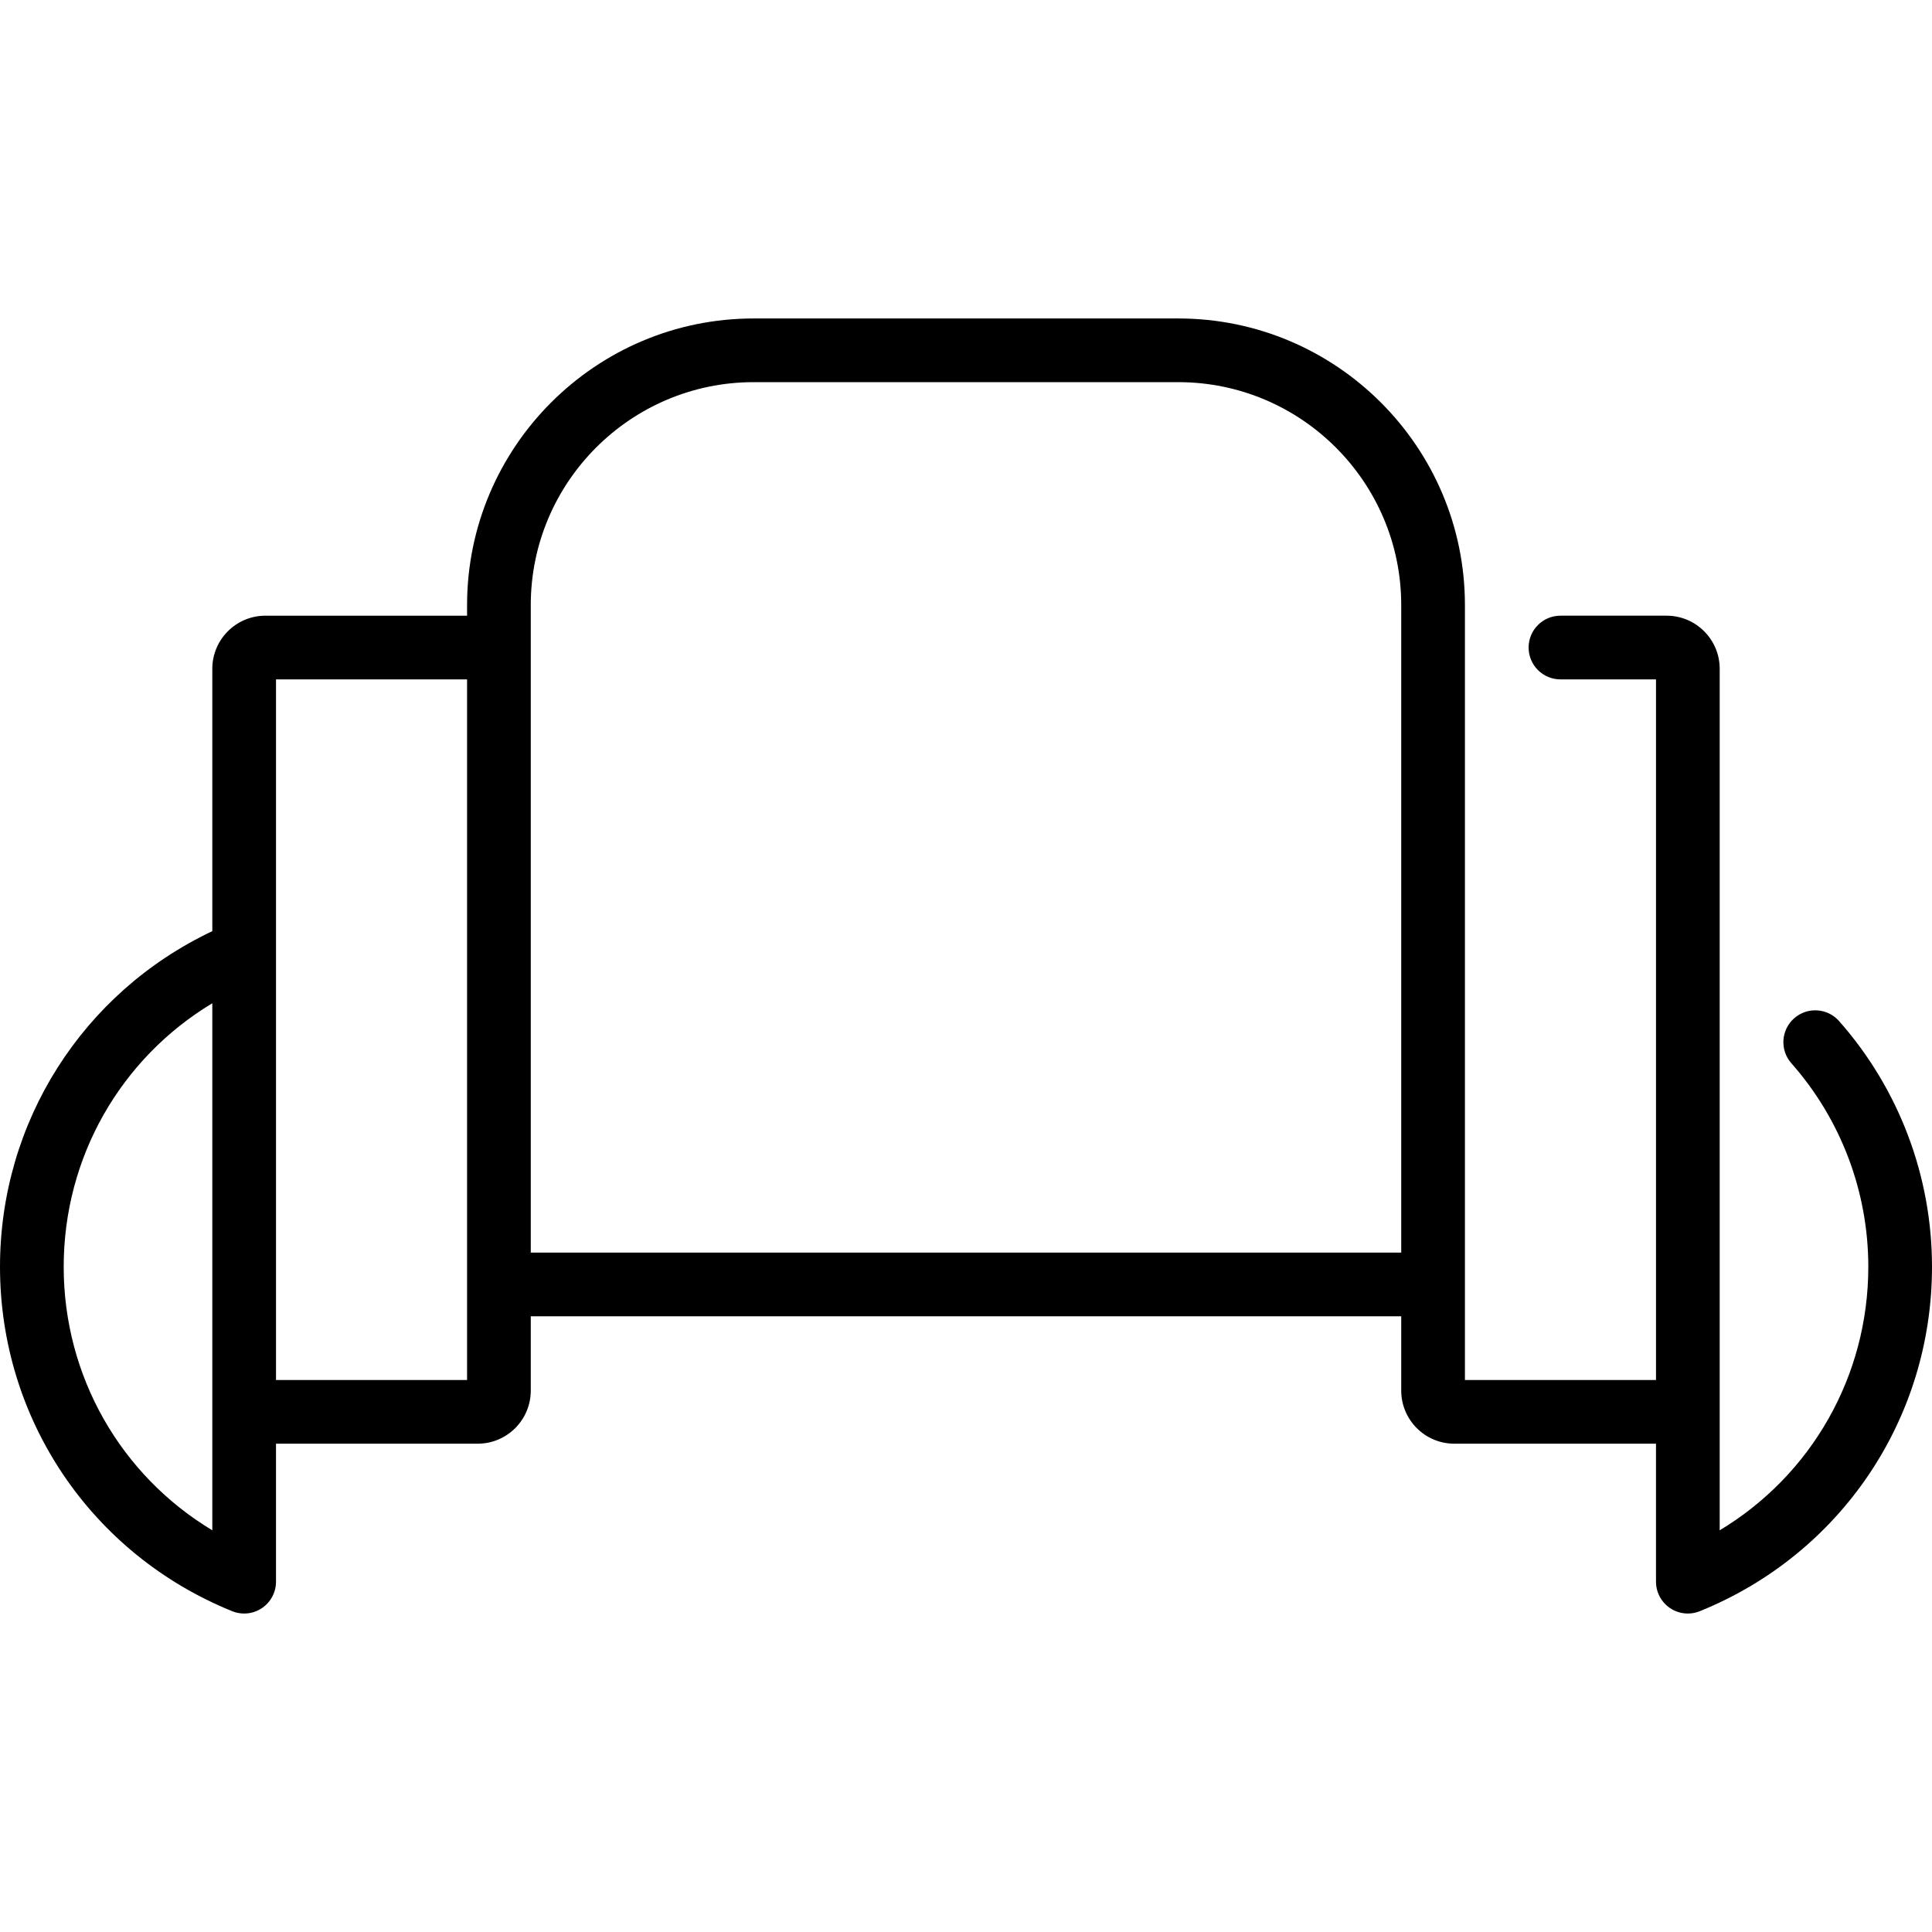
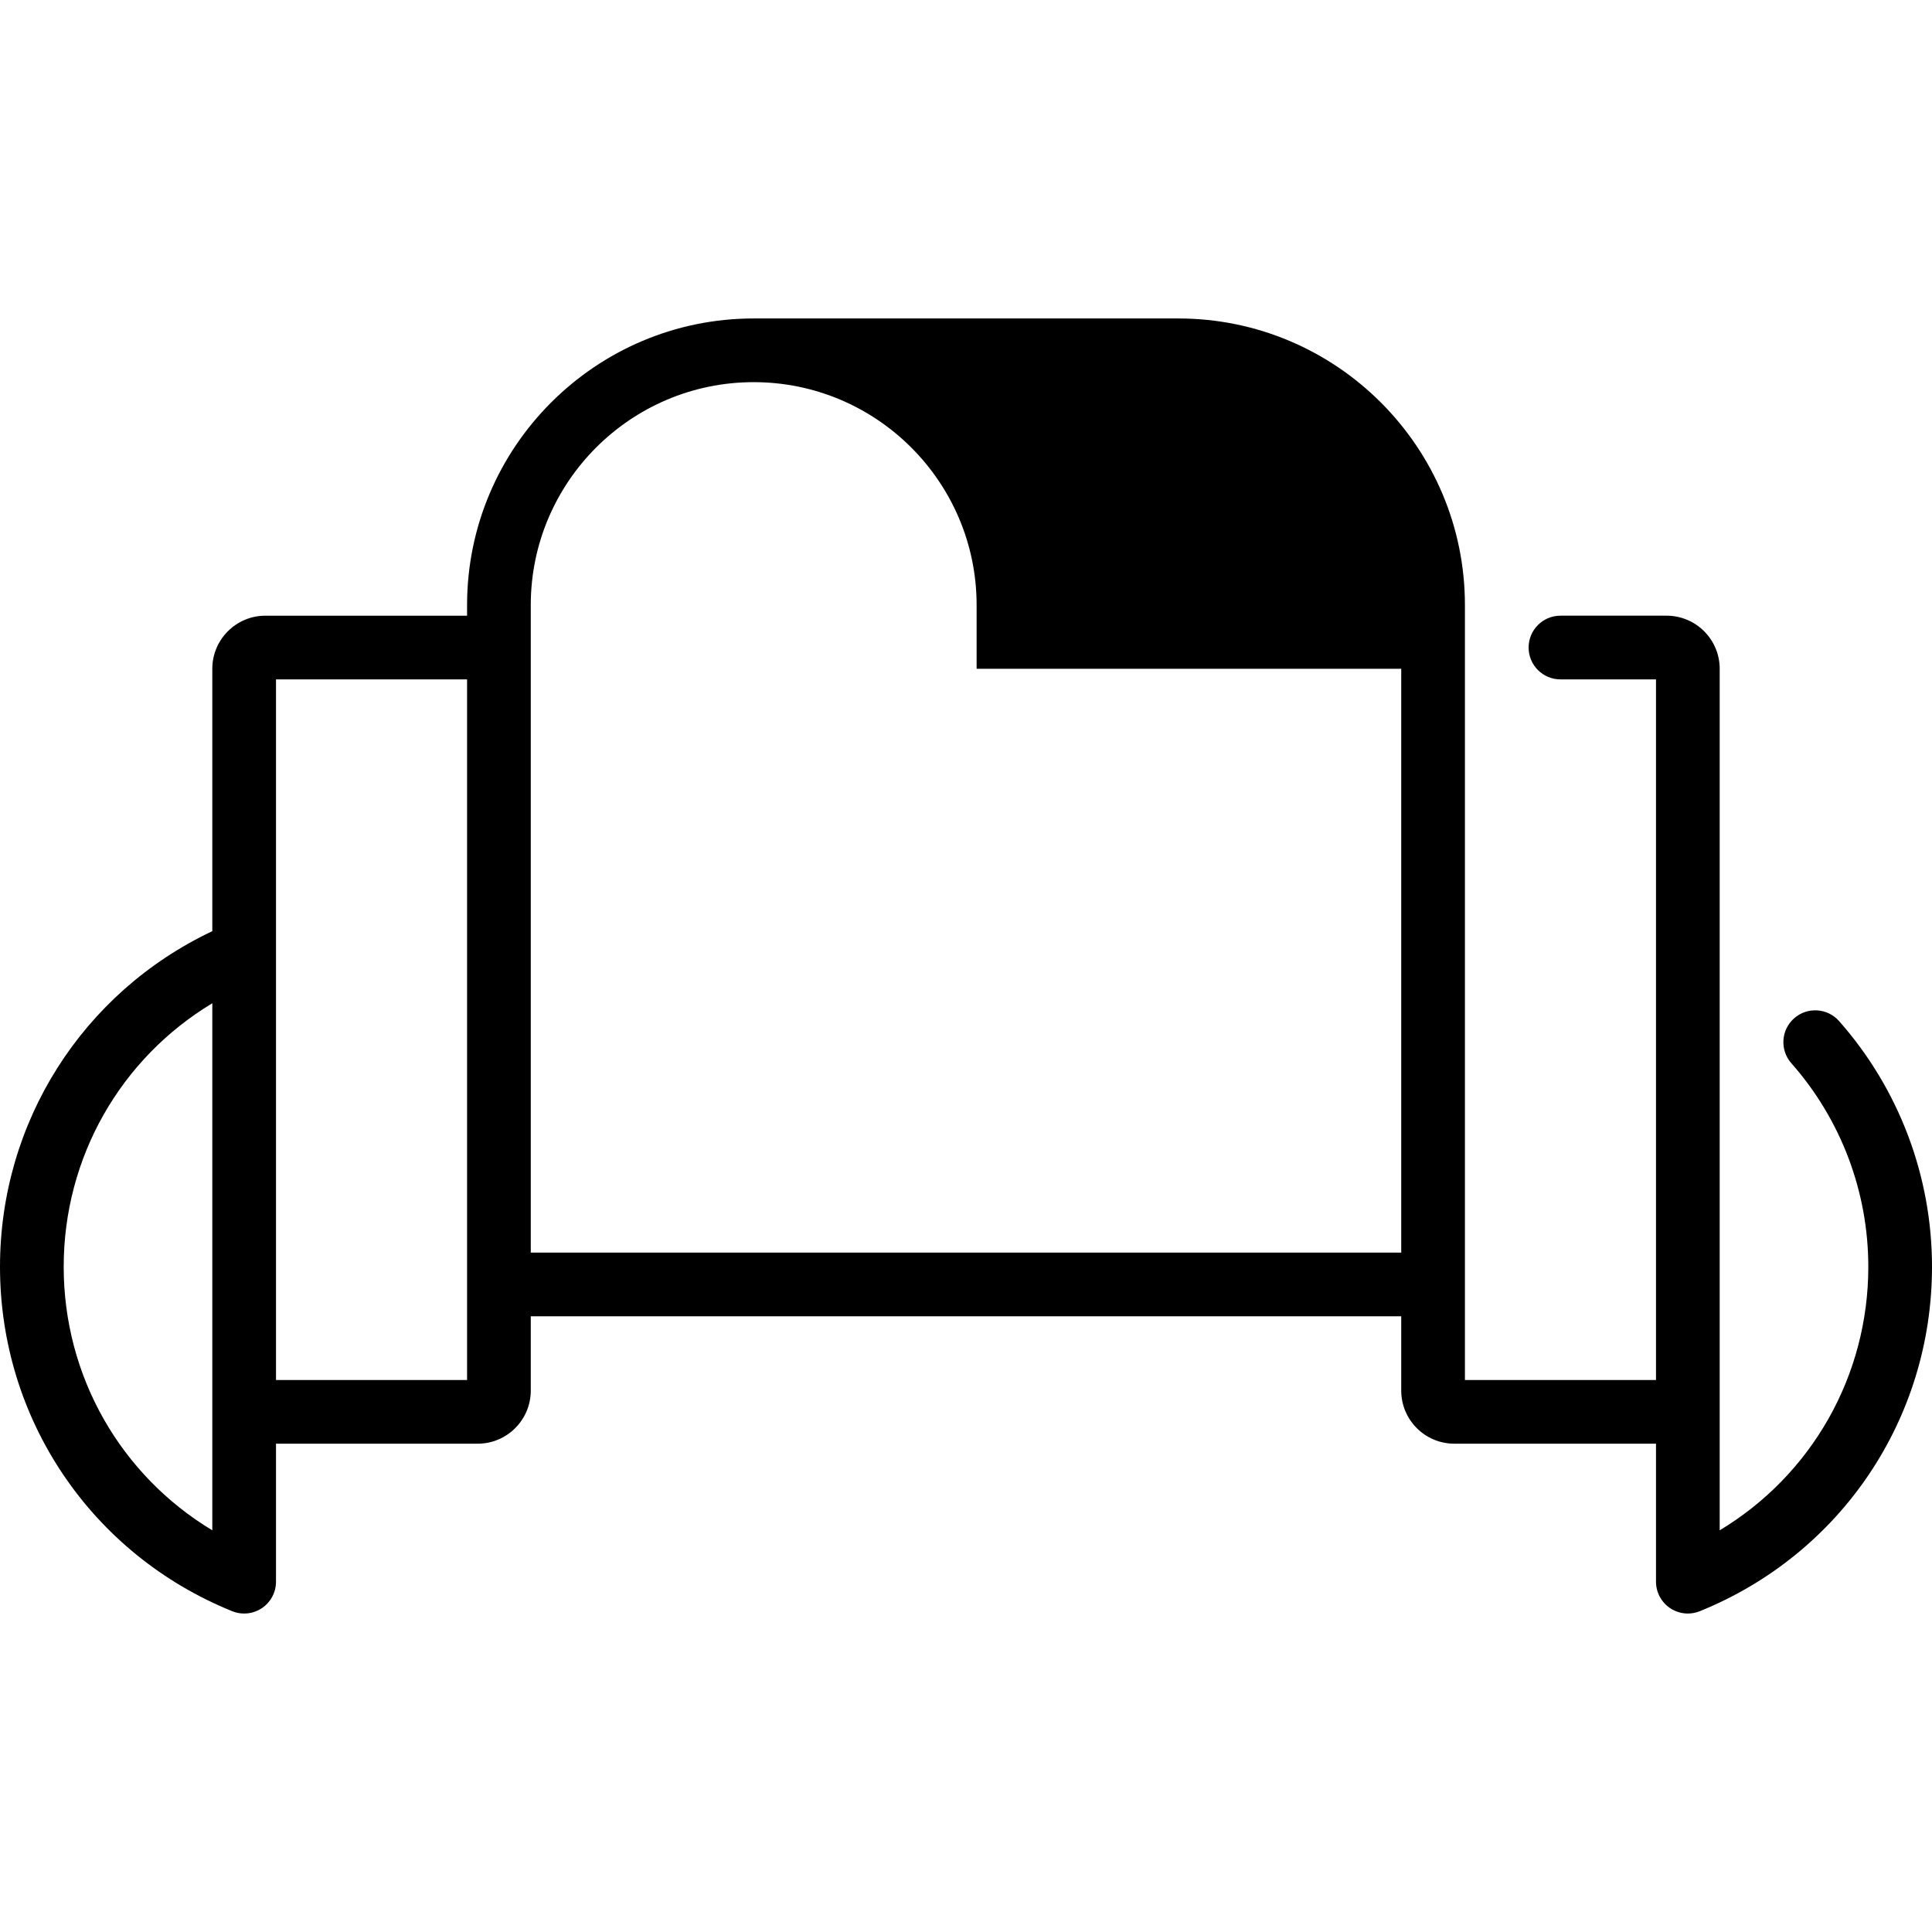
<svg xmlns="http://www.w3.org/2000/svg" fill="#000000" height="800px" width="800px" version="1.1" id="Layer_1" viewBox="0 0 512 512" xml:space="preserve">
  <g>
    <g>
-       <path d="M487.379,270.599c-3.084-3.495-8.418-3.825-11.912-0.74c-3.494,3.086-3.825,8.418-0.74,11.912     c13.151,14.894,20.394,34.051,20.394,53.941c0,29.017-15.108,55.232-39.385,69.838V252.258v-75.028     c0-7.757-6.309-14.066-14.066-14.066h-28.132c-4.661,0-8.44,3.778-8.44,8.44c0,4.662,3.779,8.44,8.44,8.44h25.319v72.215v113.456     H388.22V160.352c0-41.883-34.073-75.956-75.956-75.956H199.736c-41.883,0-75.956,34.073-75.956,75.956v2.813H70.33     c-7.756,0-14.066,6.309-14.066,14.066v69.536C21.905,263.032,0,297.334,0,335.712c0,40.311,24.154,76.138,61.536,91.274     c1.021,0.414,2.096,0.618,3.168,0.618c1.658,0,3.304-0.488,4.717-1.44c2.327-1.57,3.722-4.193,3.722-6.999v-36.571h53.451     c7.757,0,14.066-6.309,14.066-14.066v-19.692h230.681v19.692c0,7.757,6.309,14.066,14.066,14.066h53.451v36.571     c0,2.806,1.395,5.429,3.724,6.999c1.414,0.953,3.06,1.44,4.717,1.44c1.07,0,2.146-0.204,3.167-0.618     C487.846,411.851,512,376.023,512,335.712C512,311.704,503.255,288.579,487.379,270.599z M56.264,405.549     c-24.277-14.605-39.385-40.819-39.385-69.838c0-29.019,15.108-55.233,39.385-69.838V405.549z M123.78,340.396v25.319H73.143     v-185.67h50.637V340.396z M371.341,177.231v154.725H140.659V160.352c0-32.574,26.501-59.077,59.077-59.077h112.527     c32.576,0,59.077,26.503,59.077,59.077V177.231z" />
+       <path d="M487.379,270.599c-3.084-3.495-8.418-3.825-11.912-0.74c-3.494,3.086-3.825,8.418-0.74,11.912     c13.151,14.894,20.394,34.051,20.394,53.941c0,29.017-15.108,55.232-39.385,69.838V252.258v-75.028     c0-7.757-6.309-14.066-14.066-14.066h-28.132c-4.661,0-8.44,3.778-8.44,8.44c0,4.662,3.779,8.44,8.44,8.44h25.319v72.215v113.456     H388.22V160.352c0-41.883-34.073-75.956-75.956-75.956H199.736c-41.883,0-75.956,34.073-75.956,75.956v2.813H70.33     c-7.756,0-14.066,6.309-14.066,14.066v69.536C21.905,263.032,0,297.334,0,335.712c0,40.311,24.154,76.138,61.536,91.274     c1.021,0.414,2.096,0.618,3.168,0.618c1.658,0,3.304-0.488,4.717-1.44c2.327-1.57,3.722-4.193,3.722-6.999v-36.571h53.451     c7.757,0,14.066-6.309,14.066-14.066v-19.692h230.681v19.692c0,7.757,6.309,14.066,14.066,14.066h53.451v36.571     c0,2.806,1.395,5.429,3.724,6.999c1.414,0.953,3.06,1.44,4.717,1.44c1.07,0,2.146-0.204,3.167-0.618     C487.846,411.851,512,376.023,512,335.712C512,311.704,503.255,288.579,487.379,270.599z M56.264,405.549     c-24.277-14.605-39.385-40.819-39.385-69.838c0-29.019,15.108-55.233,39.385-69.838V405.549z M123.78,340.396v25.319H73.143     v-185.67h50.637V340.396z M371.341,177.231v154.725H140.659V160.352c0-32.574,26.501-59.077,59.077-59.077c32.576,0,59.077,26.503,59.077,59.077V177.231z" />
    </g>
  </g>
</svg>